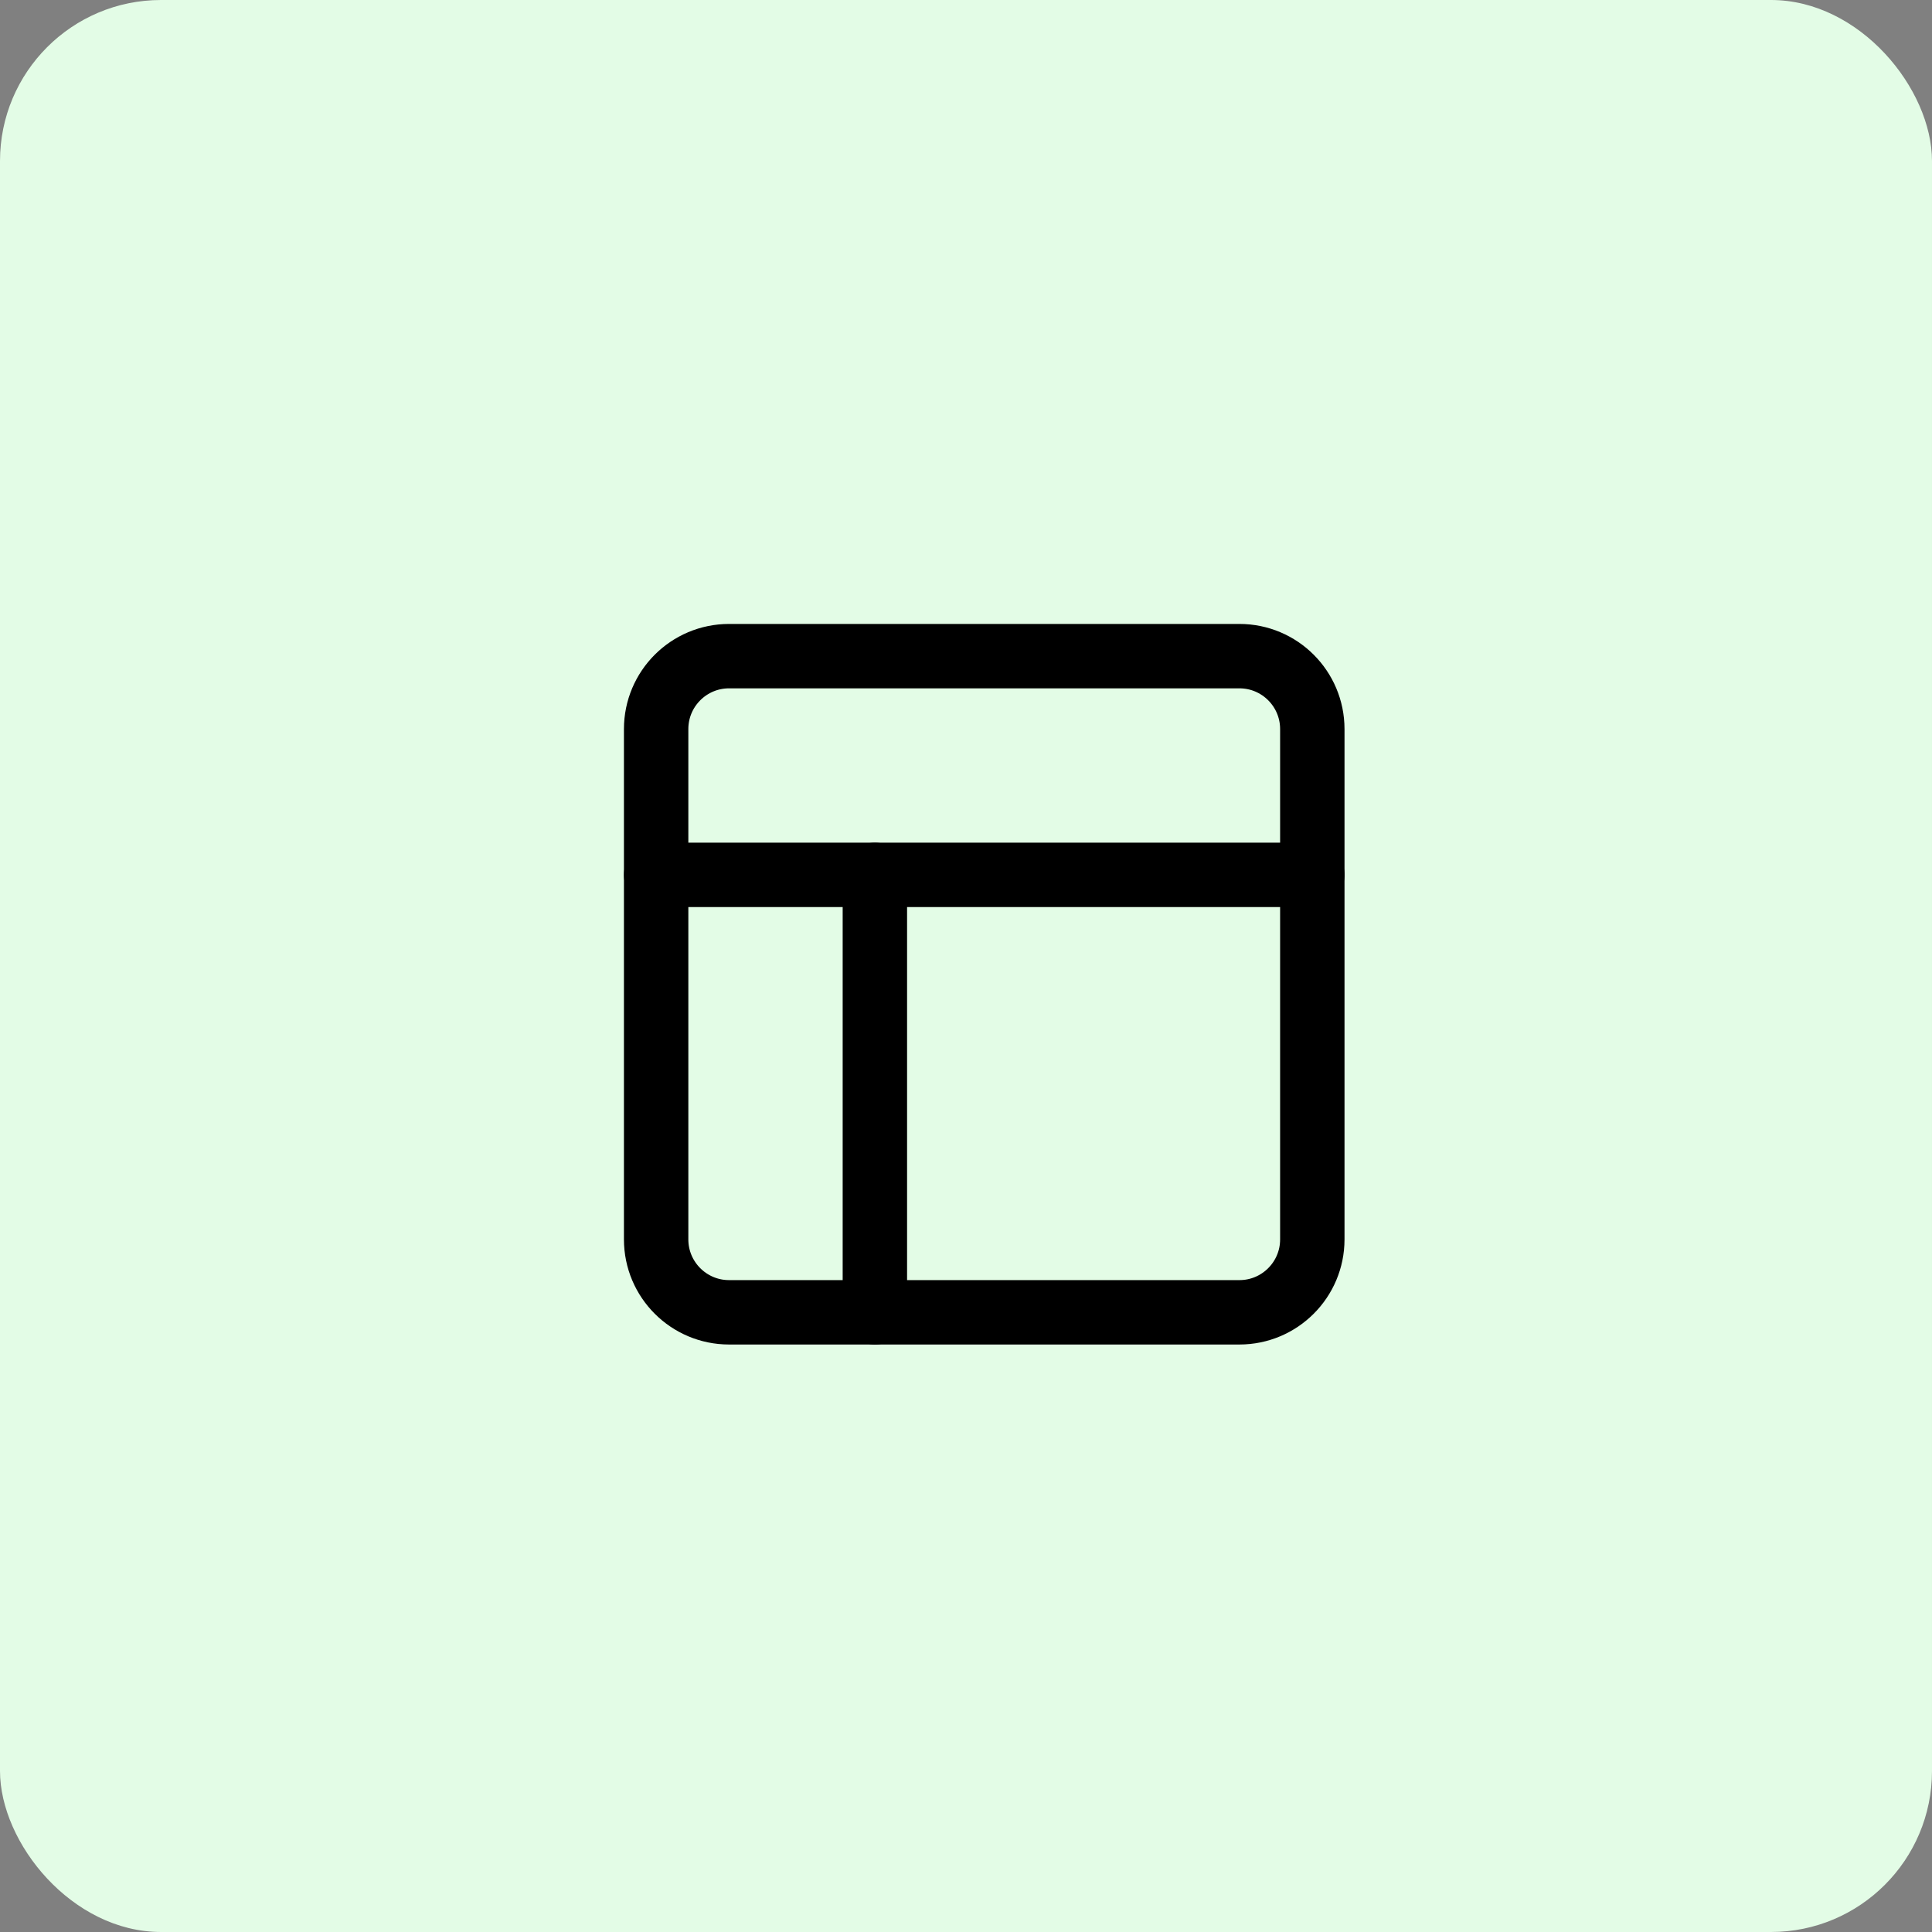
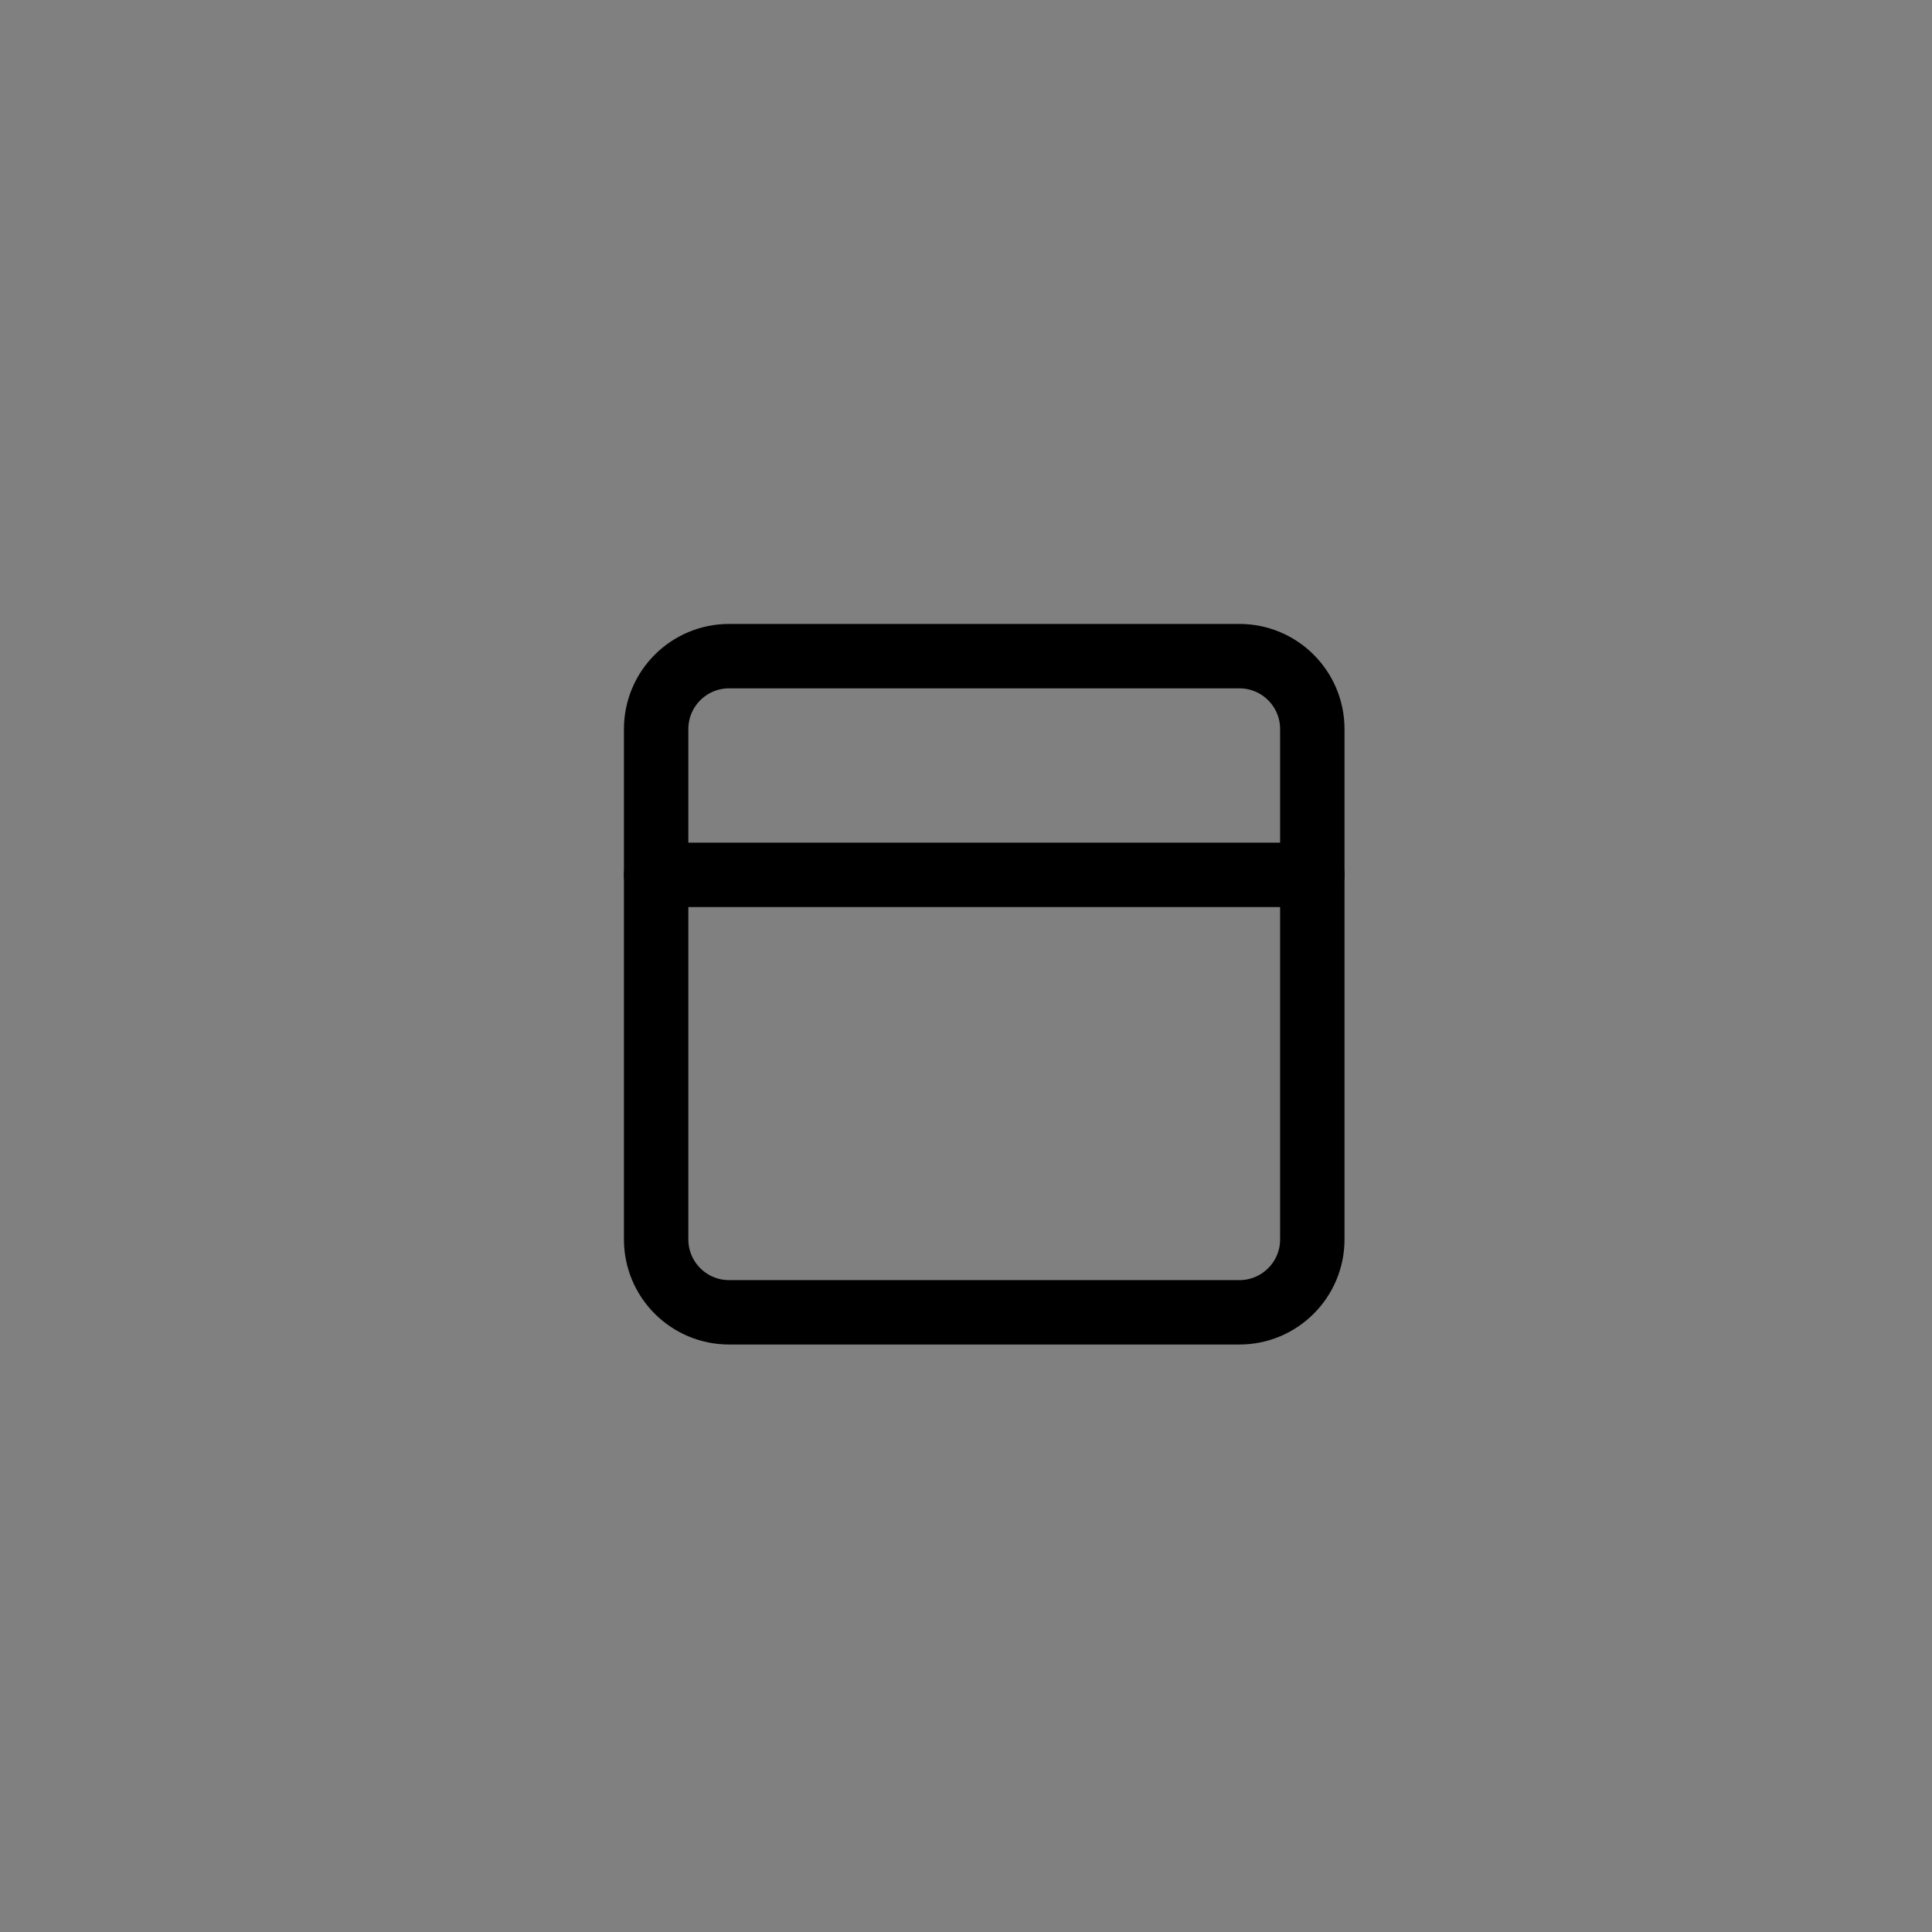
<svg xmlns="http://www.w3.org/2000/svg" fill="none" viewBox="0 0 60 60" height="60" width="60">
  <rect x="0" y="0" width="60" height="60" fill="#808080" stroke="none" />
-   <rect fill="#E3FCE6" rx="5" height="60" width="60" />
  <path stroke-linejoin="round" stroke-linecap="round" stroke-width="2" stroke="black" d="M38.491 20.377H22.642C21.391 20.377 20.377 21.391 20.377 22.642V38.491C20.377 39.741 21.391 40.755 22.642 40.755H38.491C39.741 40.755 40.755 39.741 40.755 38.491V22.642C40.755 21.391 39.741 20.377 38.491 20.377Z" />
  <path stroke-linejoin="round" stroke-linecap="round" stroke-width="2" stroke="black" d="M20.377 27.17H40.755" />
-   <path stroke-linejoin="round" stroke-linecap="round" stroke-width="2" stroke="black" d="M27.17 40.755V27.17" />
</svg>